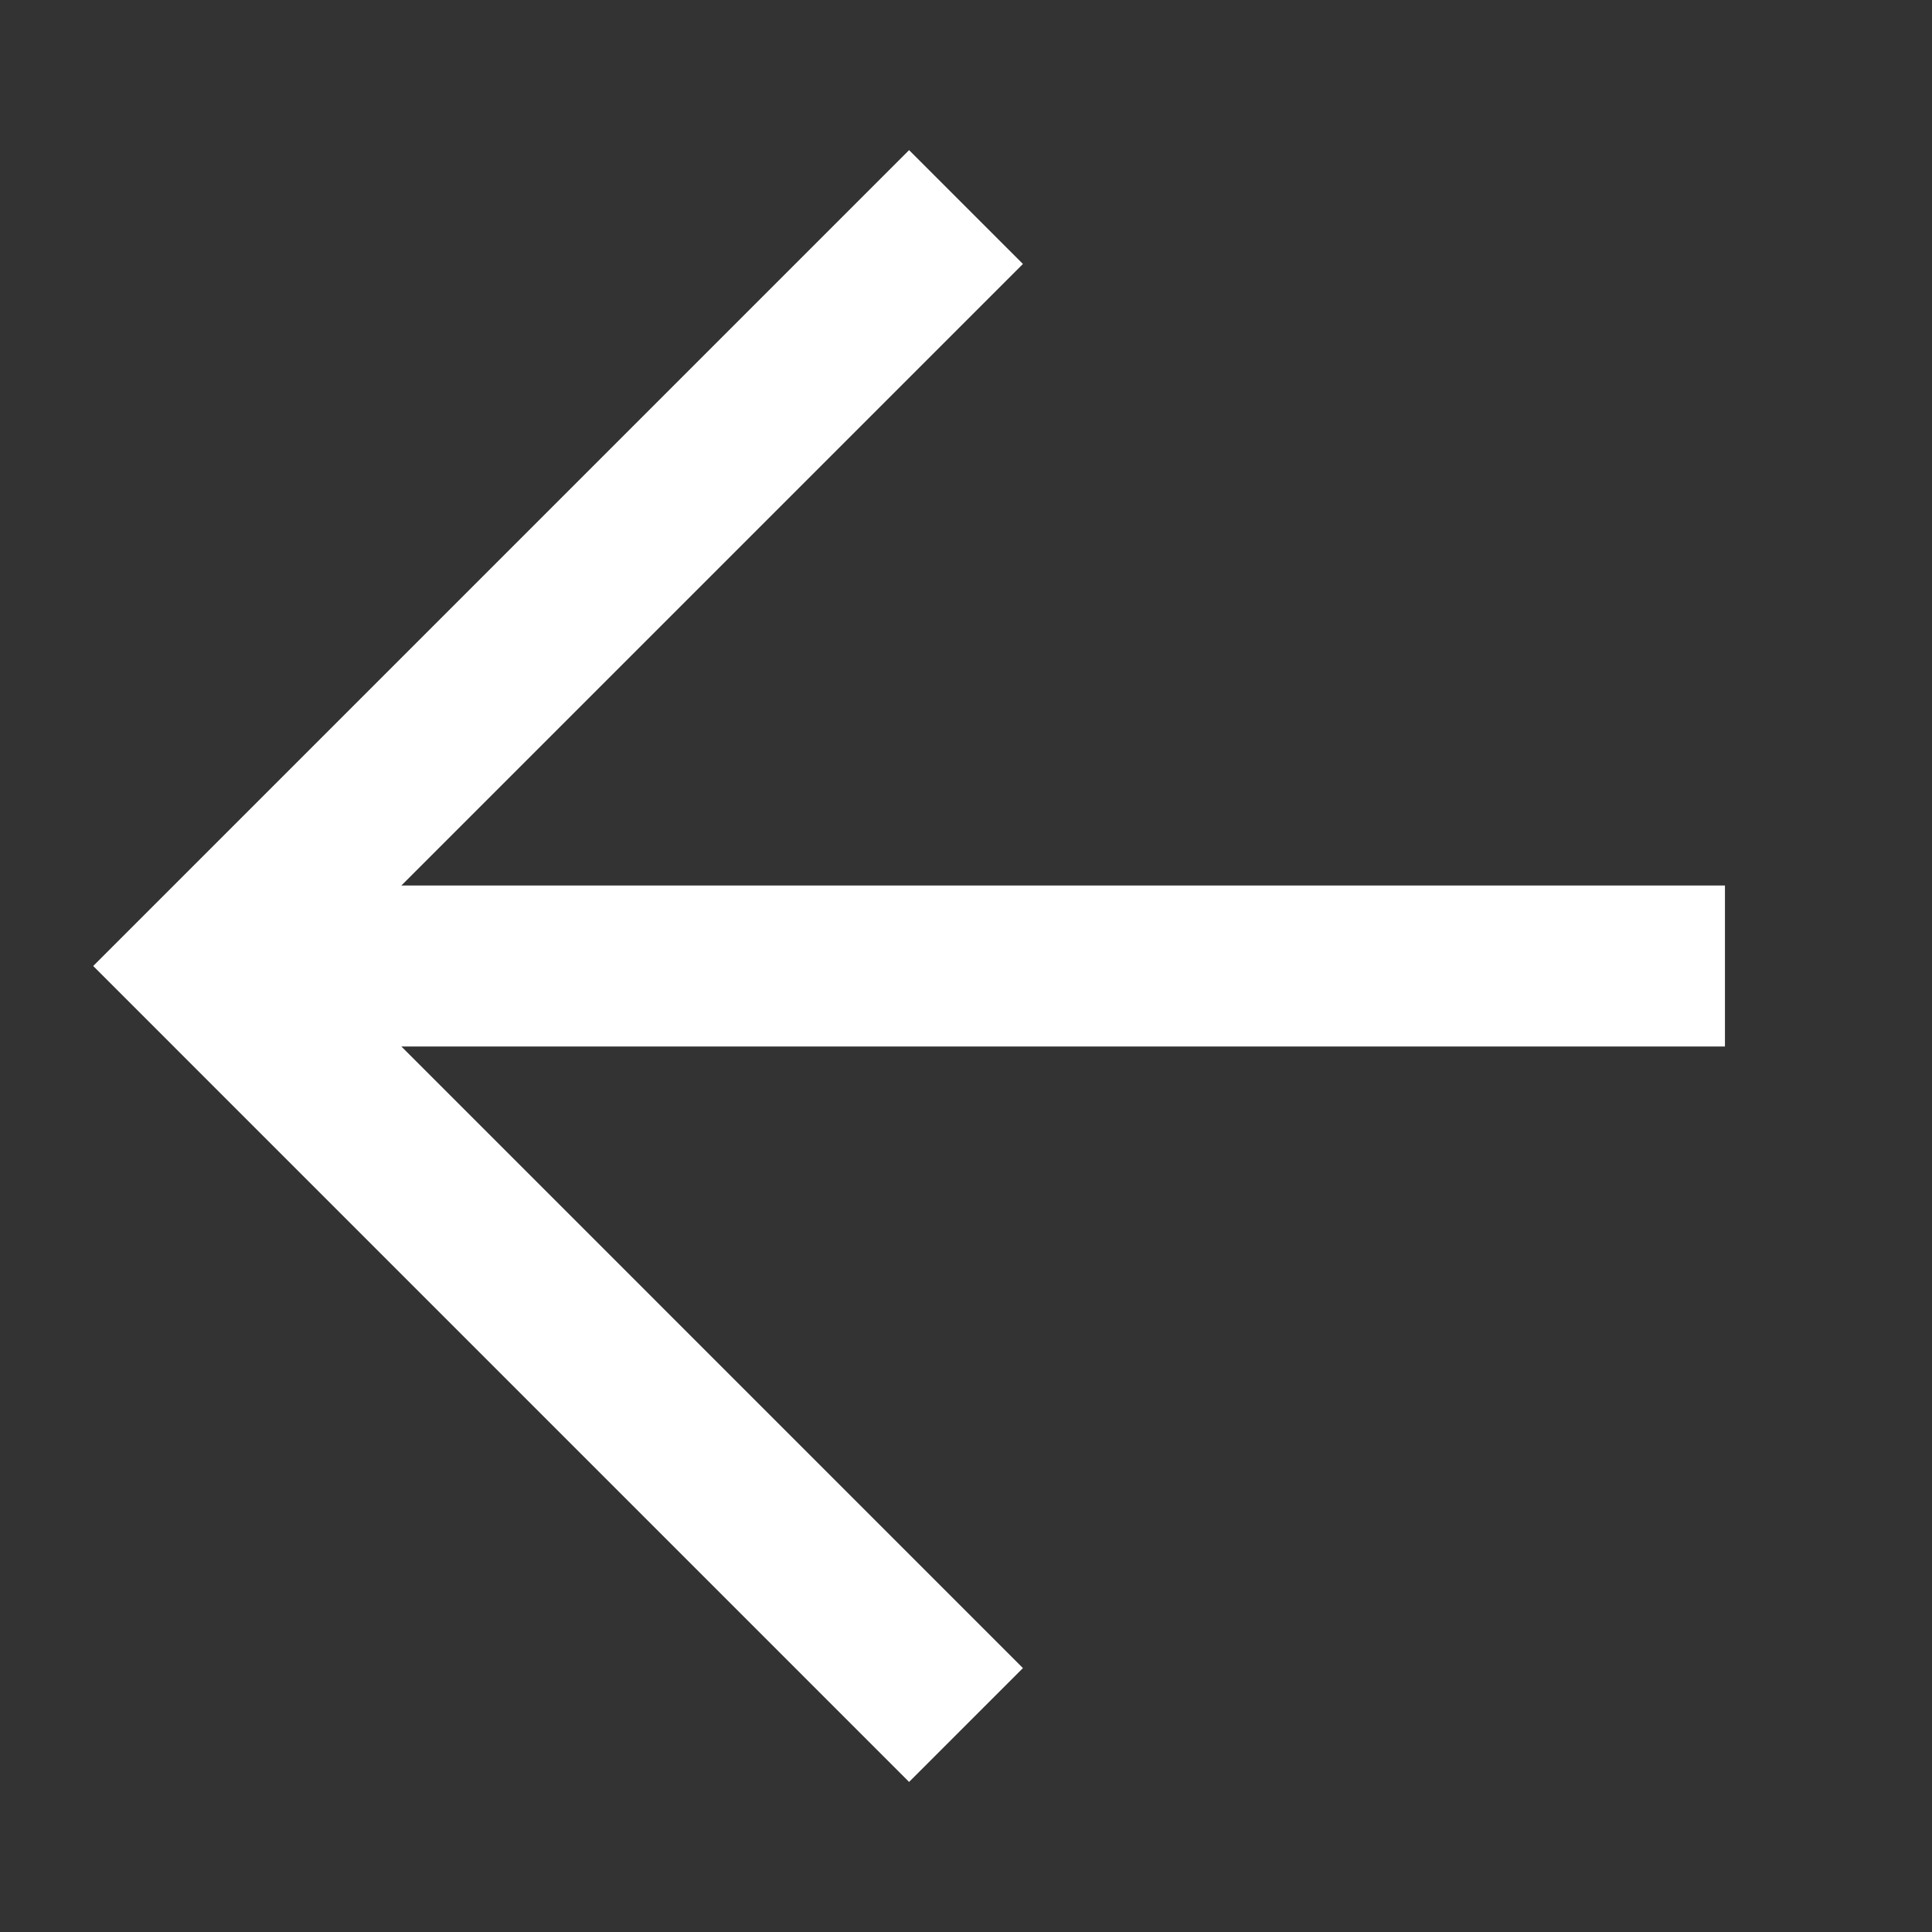
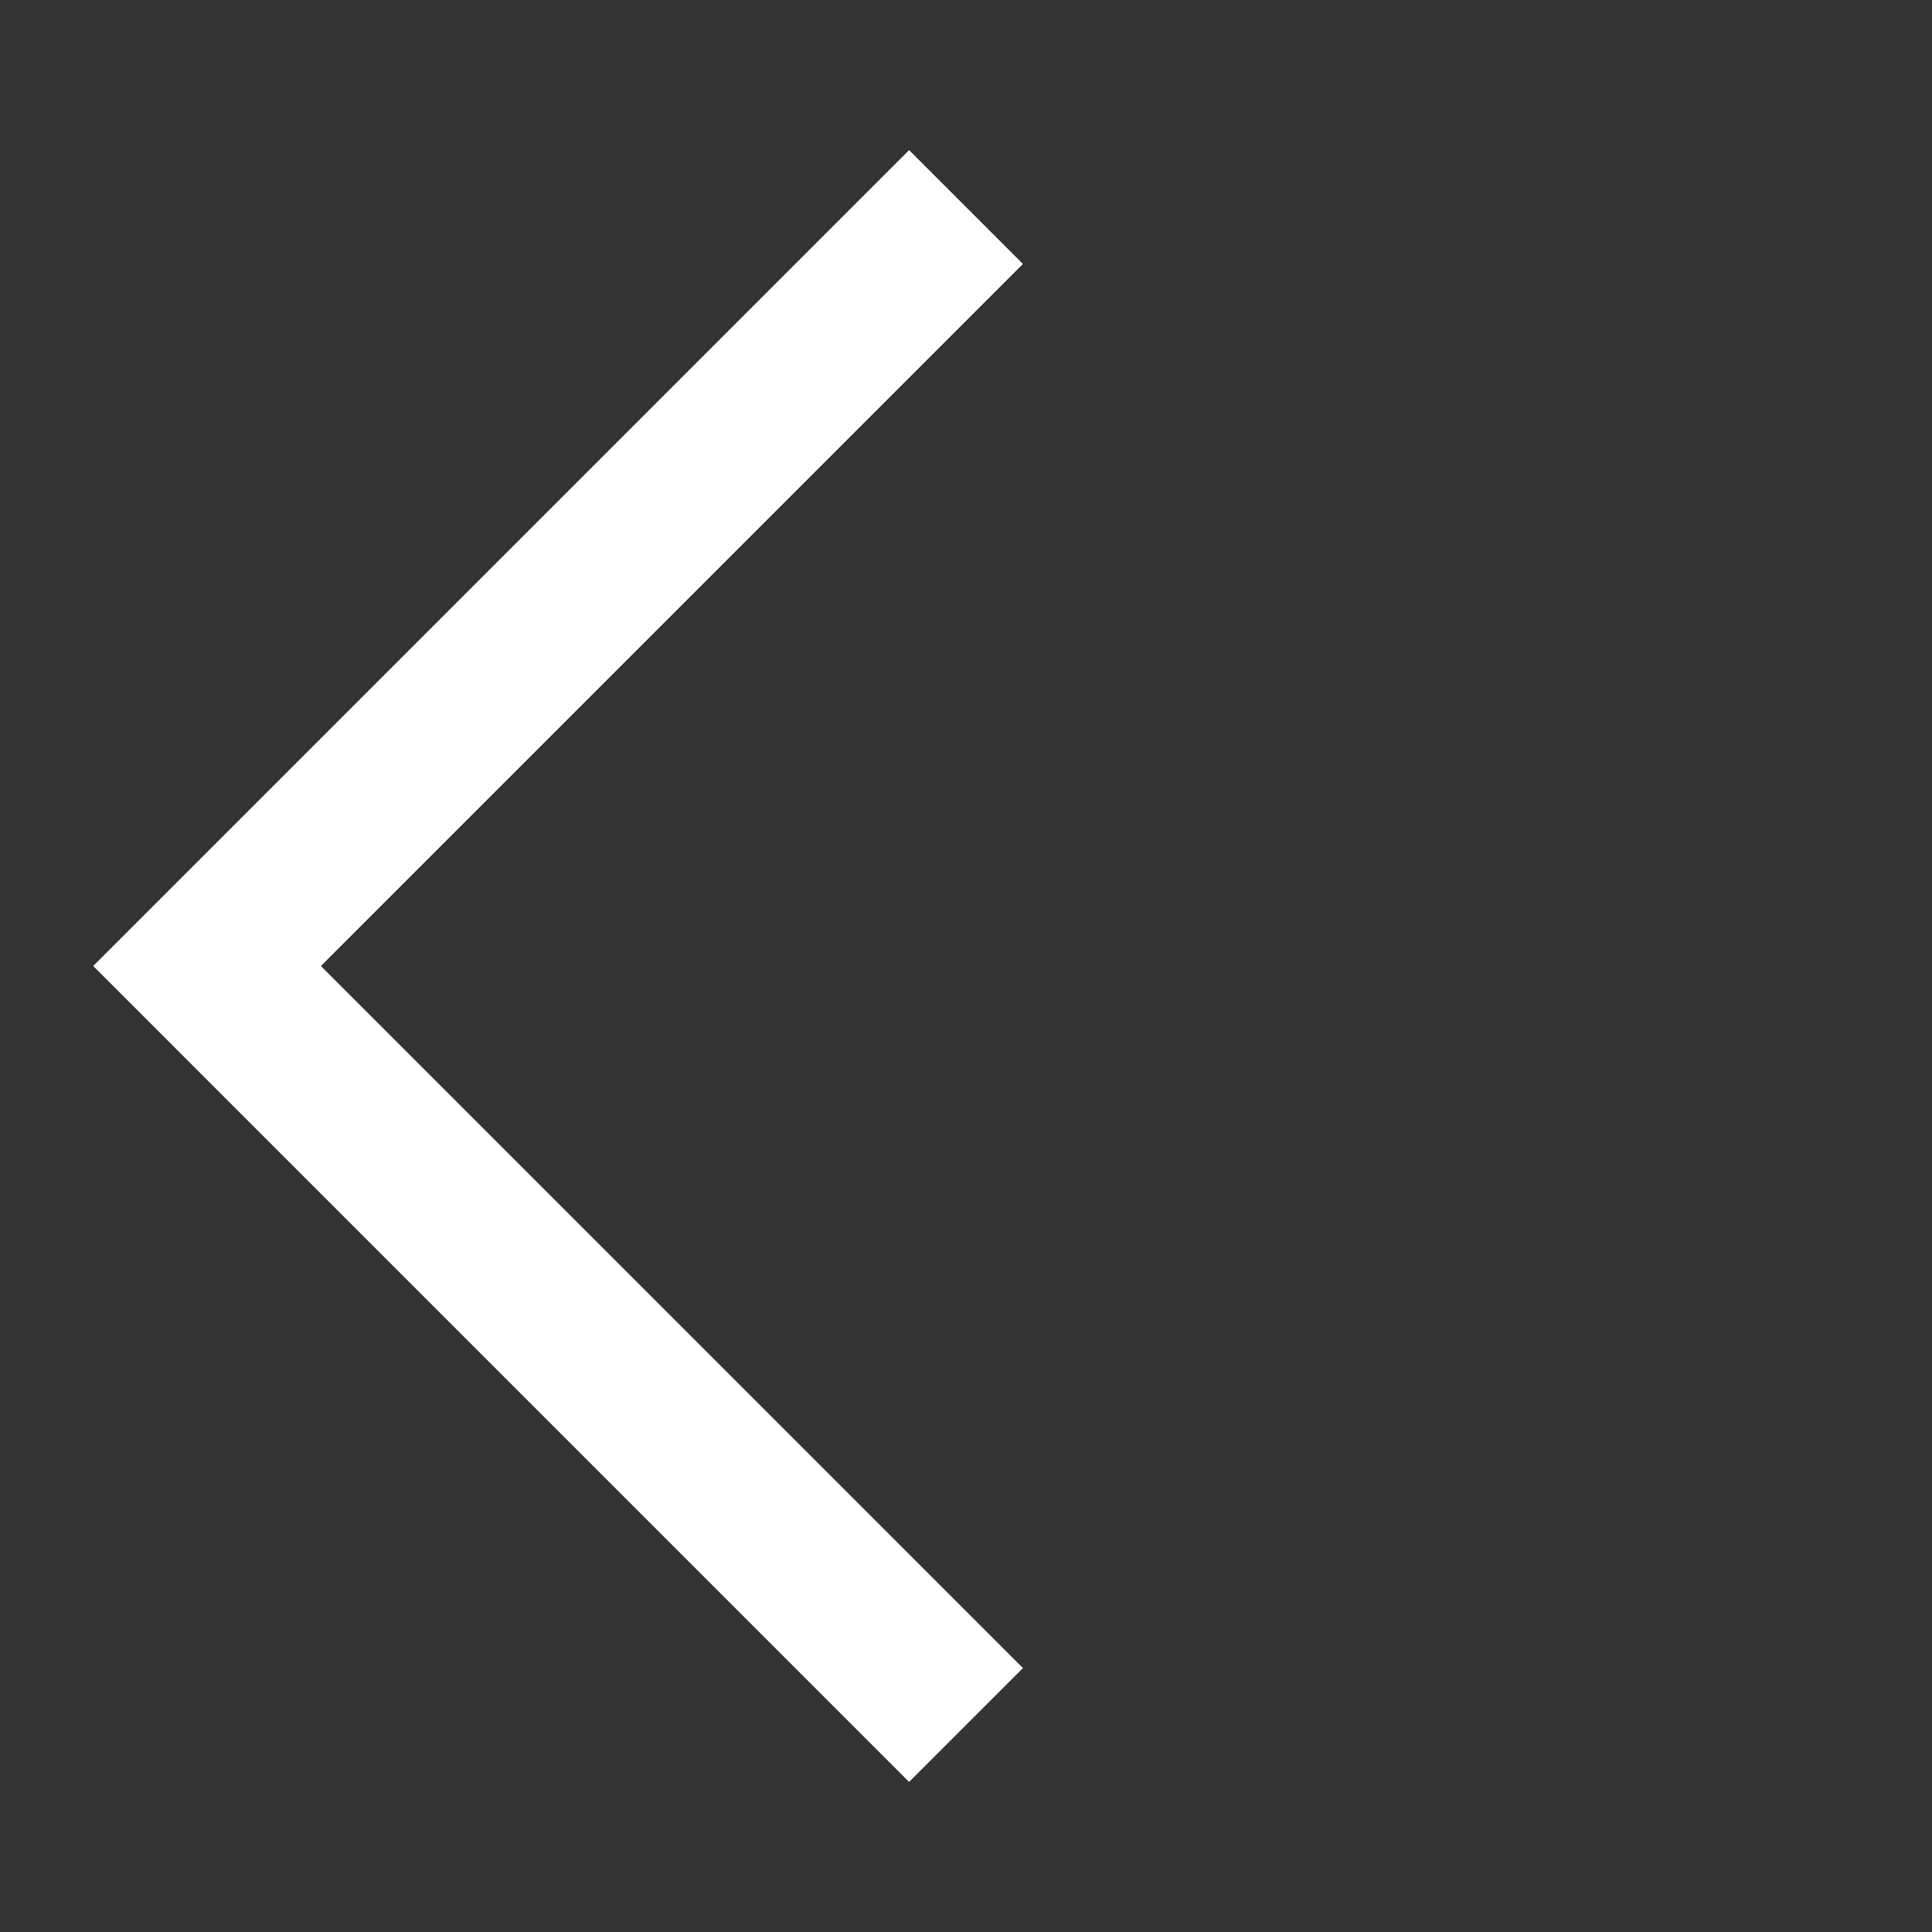
<svg xmlns="http://www.w3.org/2000/svg" width="36" height="36" viewBox="0 0 36 36" fill="none">
  <rect x="0" y="0" width="36" height="36" fill="#333333" stroke="none" />
  <g id="arrow">
-     <path id="Vector" d="M32.142 18L3.858 18" stroke="white" stroke-width="3" />
    <path id="Vector_2" d="M18 3.858L3.858 18L18 32.143" stroke="white" stroke-width="3" />
  </g>
</svg>